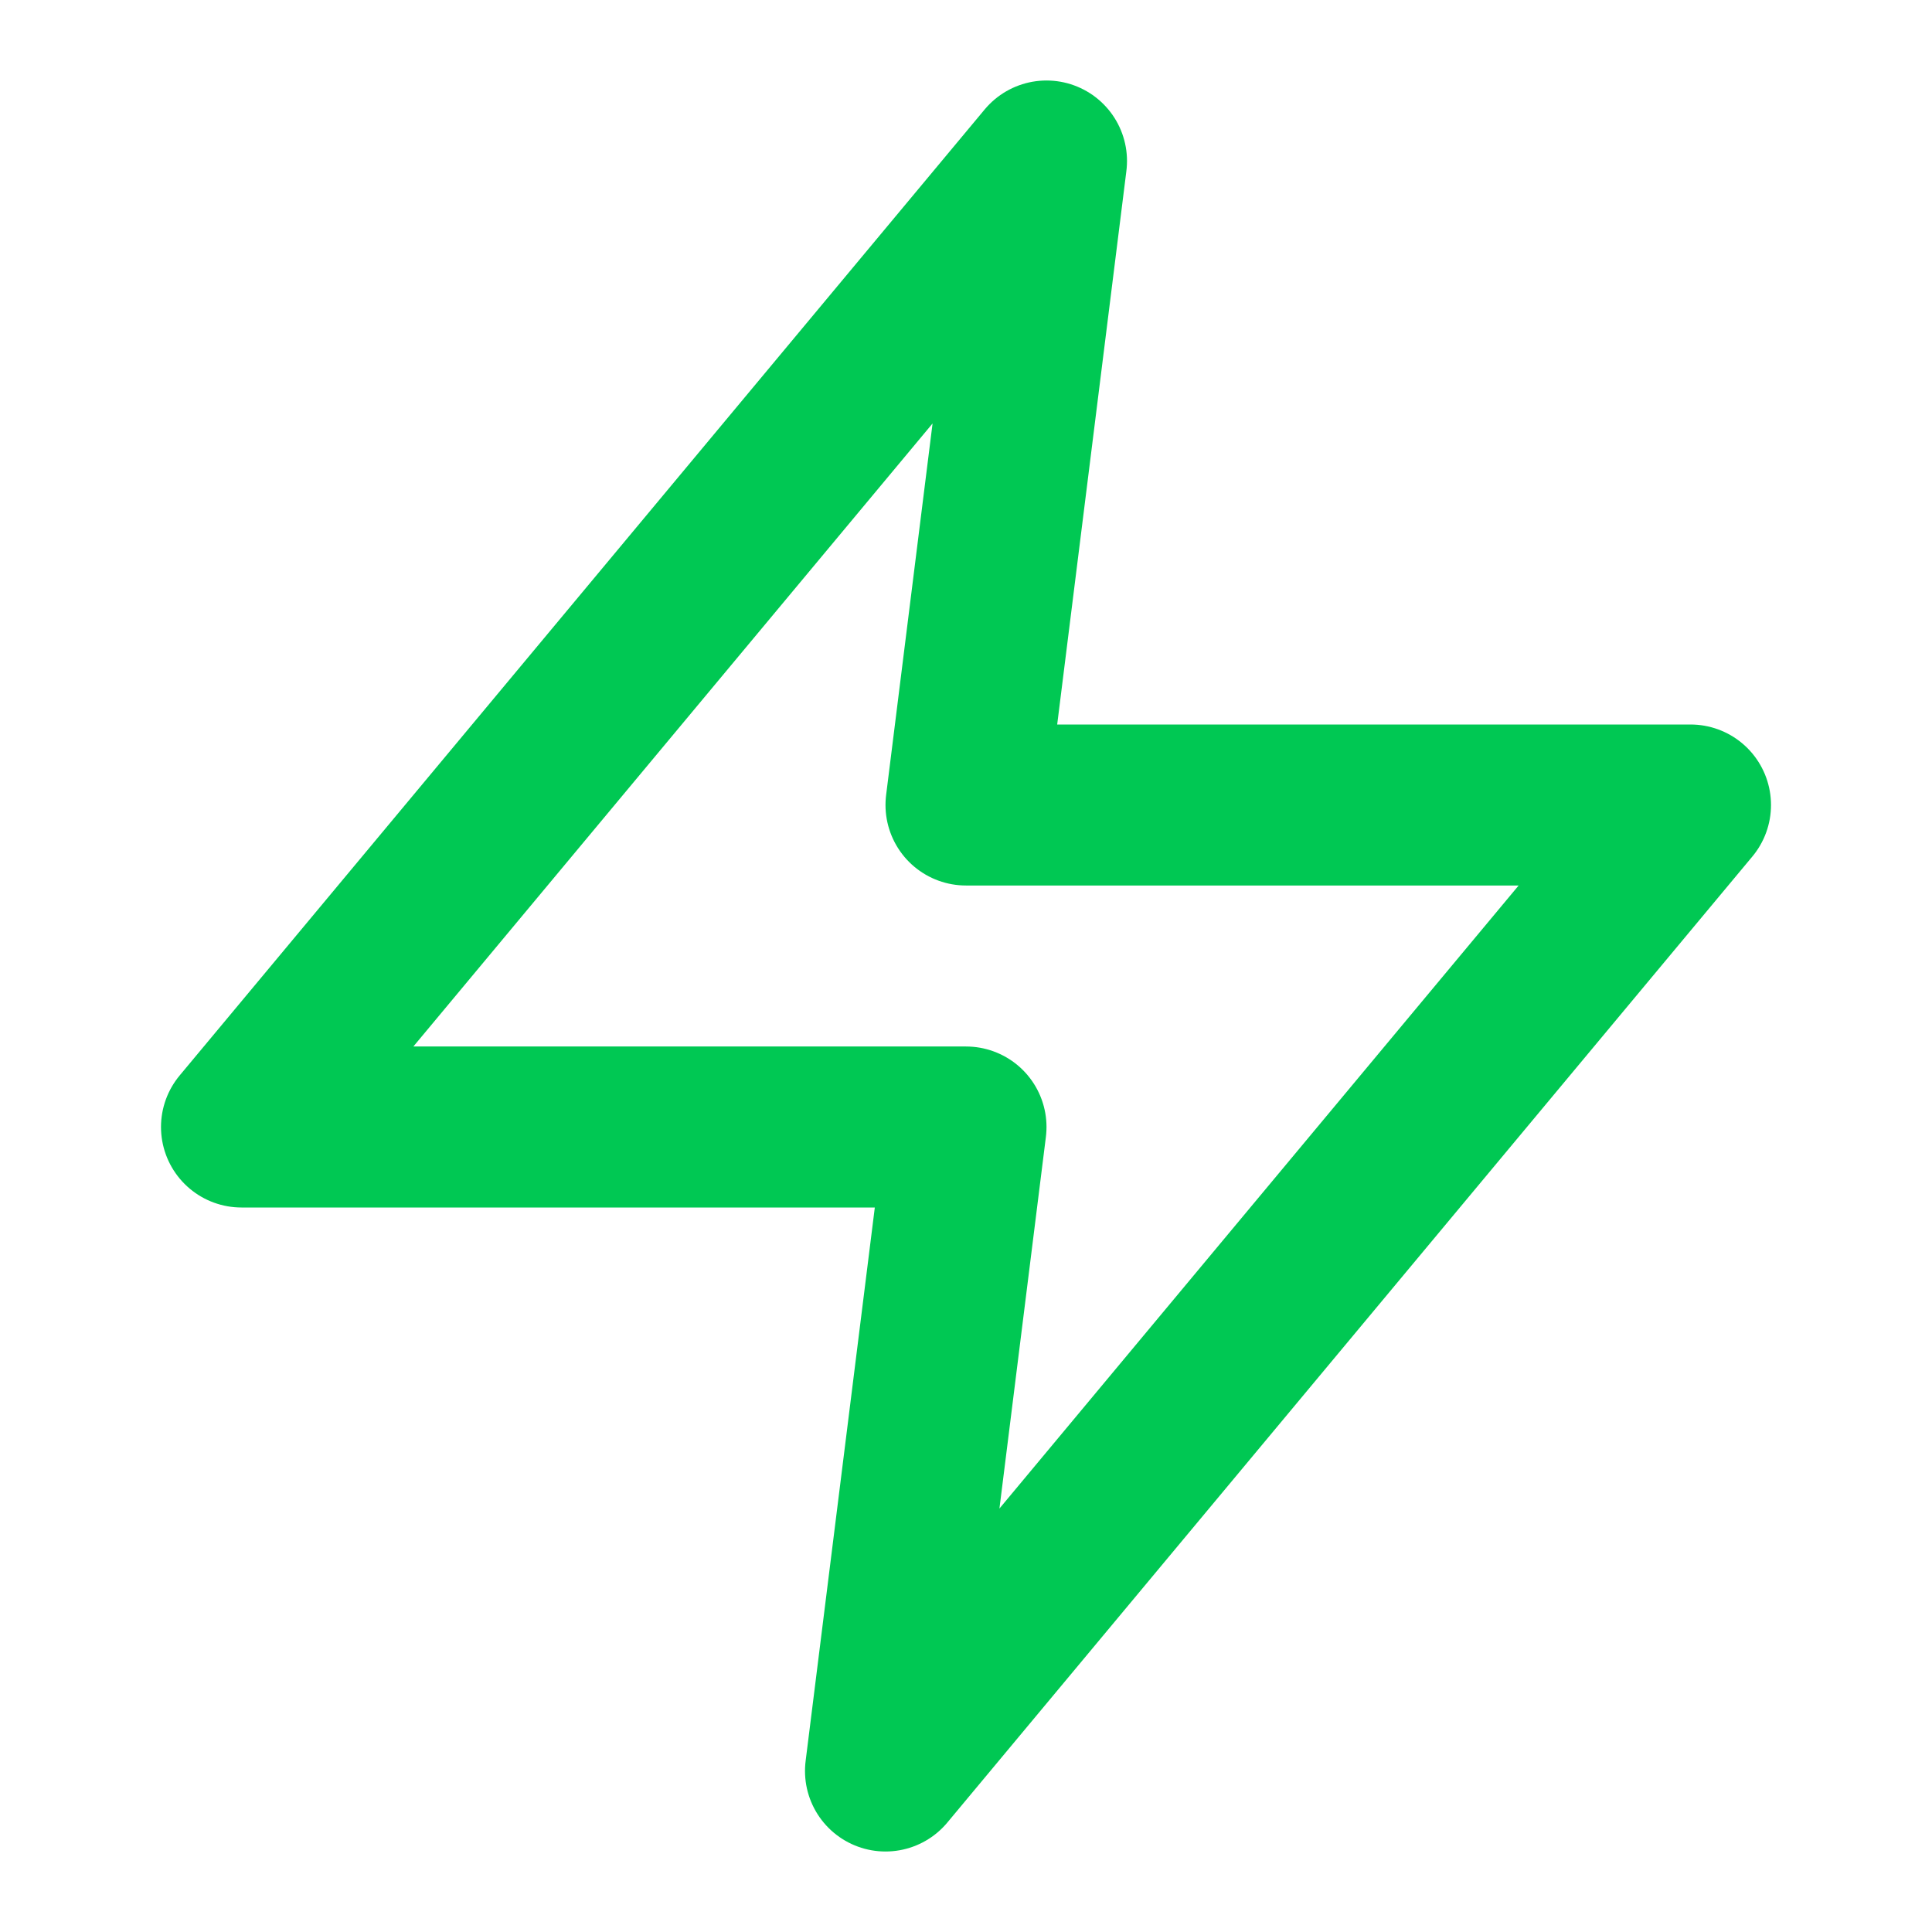
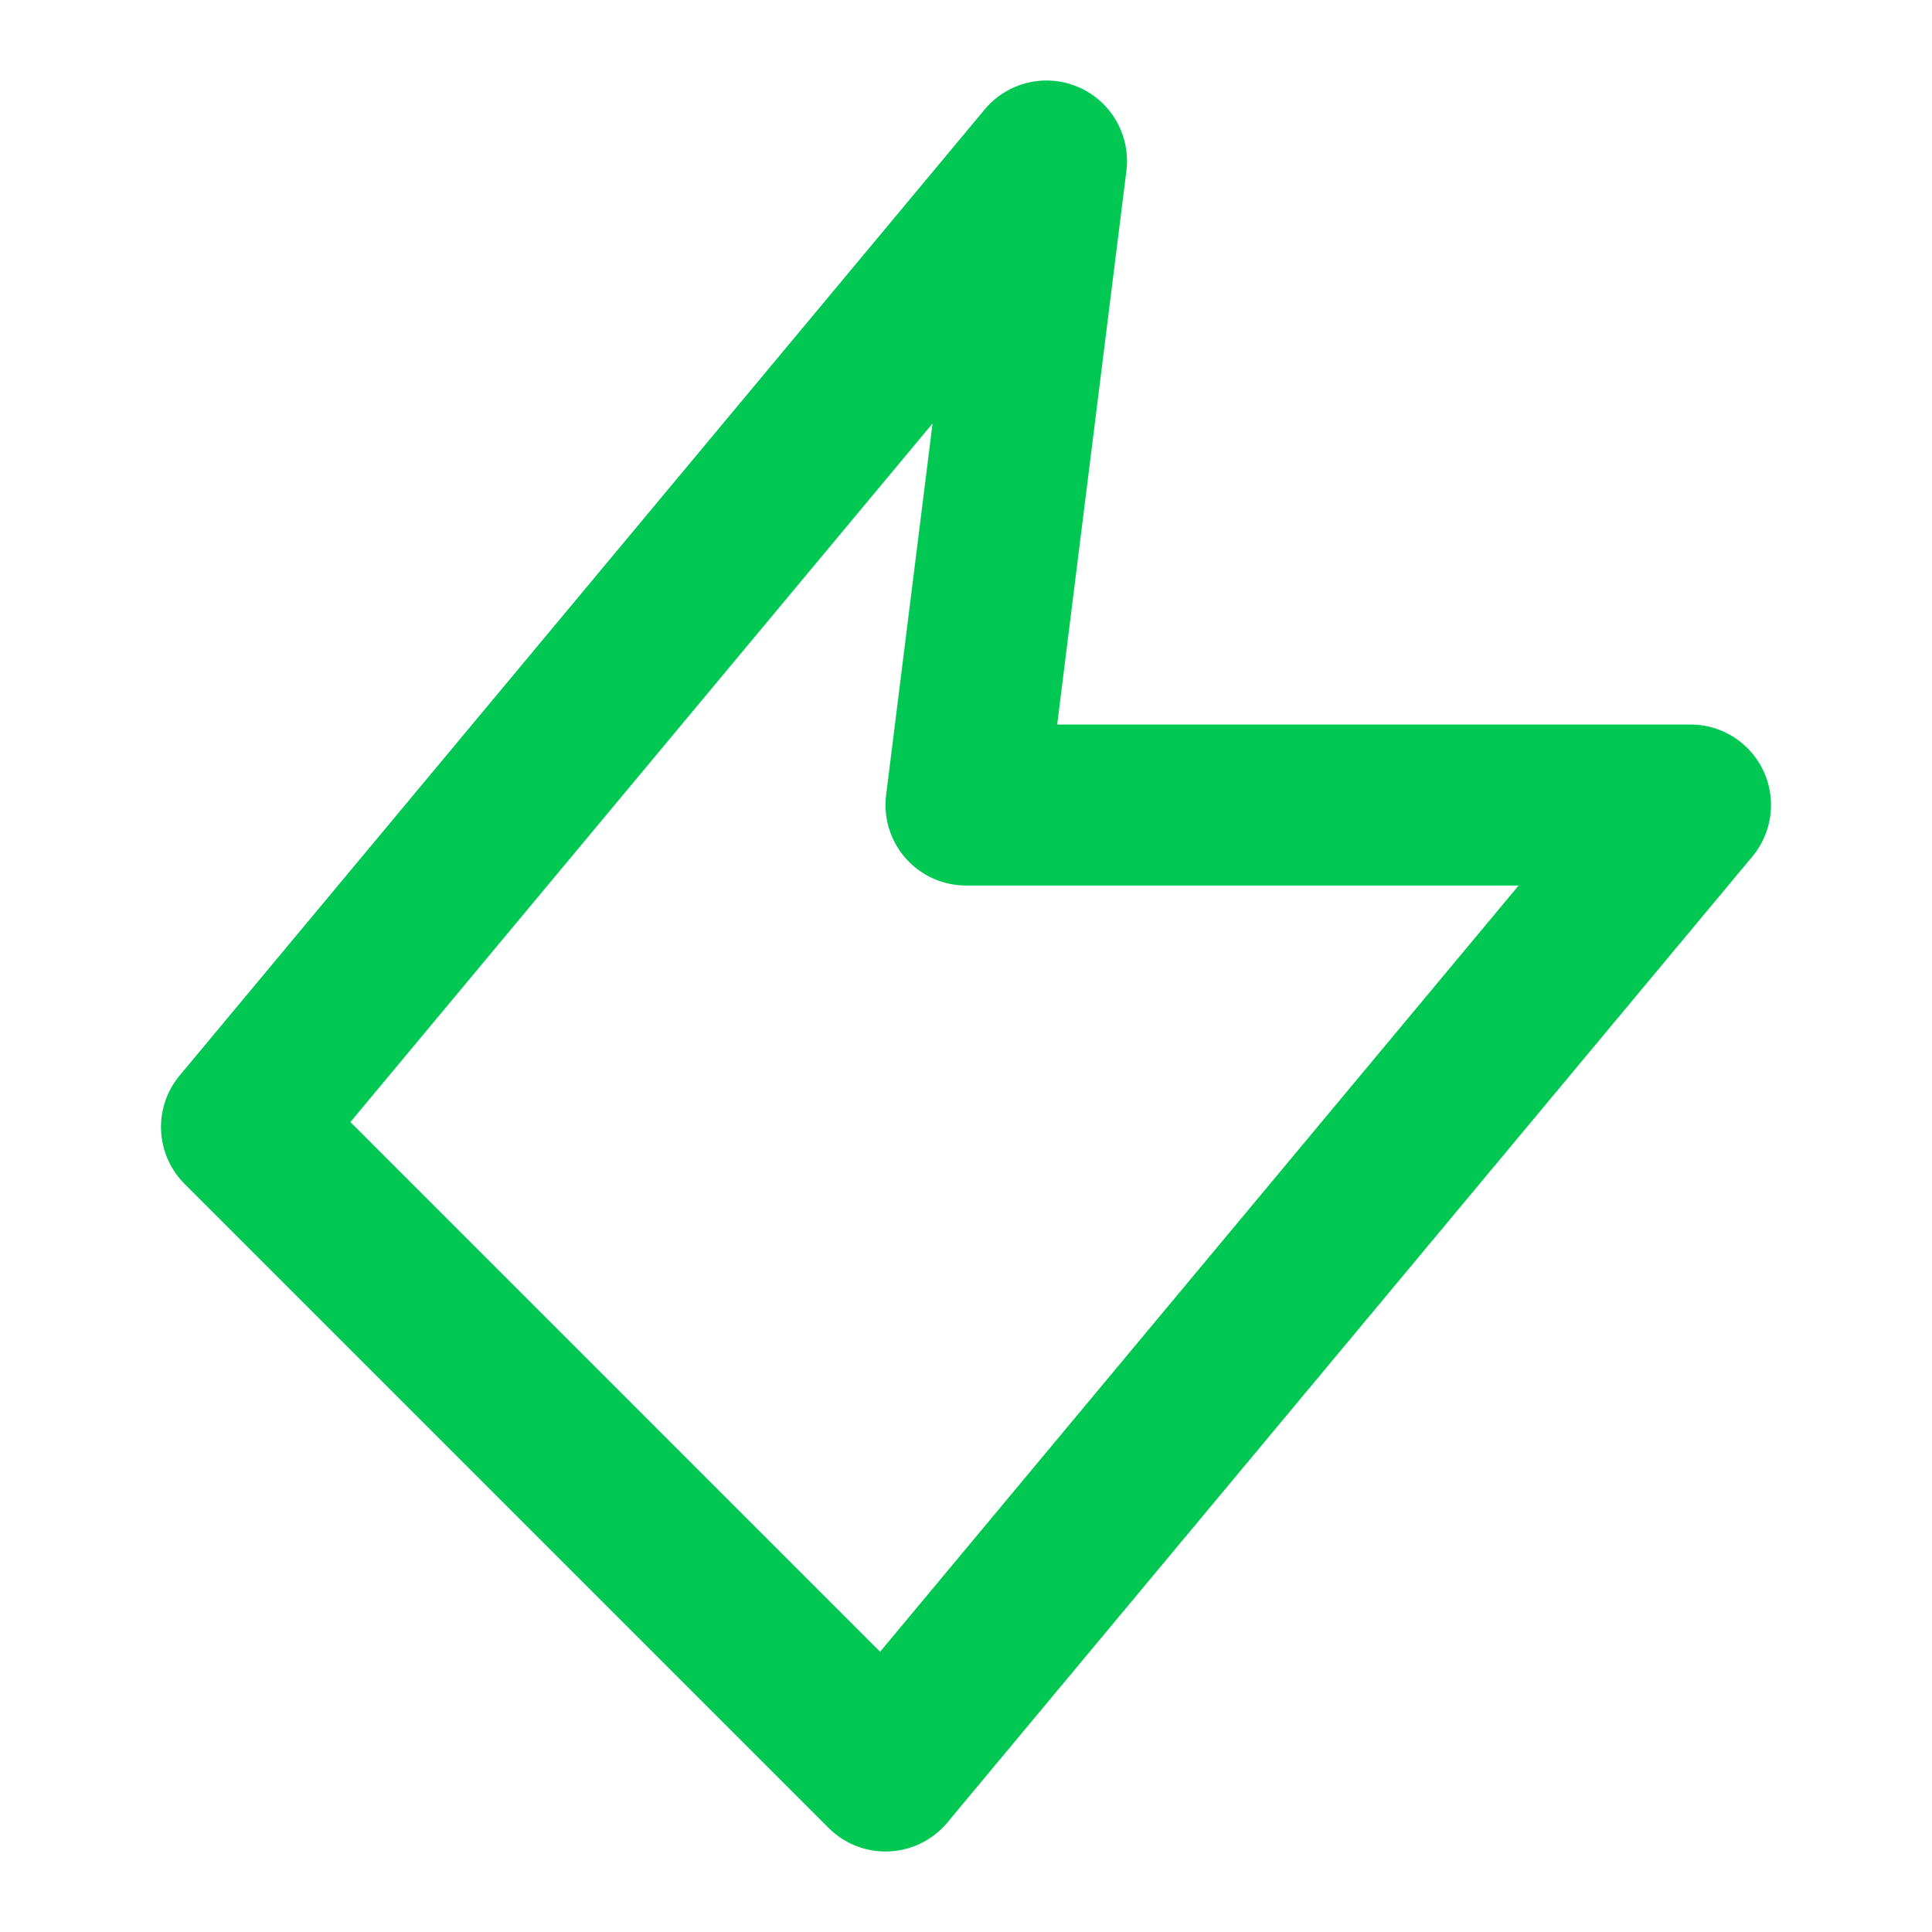
<svg xmlns="http://www.w3.org/2000/svg" width="60" height="60" viewBox="0 0 24 24" fill="none">
-   <path d="M13 2L3 14H12L11 22L21 10H12L13 2Z" stroke="#00C853" stroke-width="2" stroke-linecap="round" stroke-linejoin="round" />
+   <path d="M13 2L3 14L11 22L21 10H12L13 2Z" stroke="#00C853" stroke-width="2" stroke-linecap="round" stroke-linejoin="round" />
</svg>